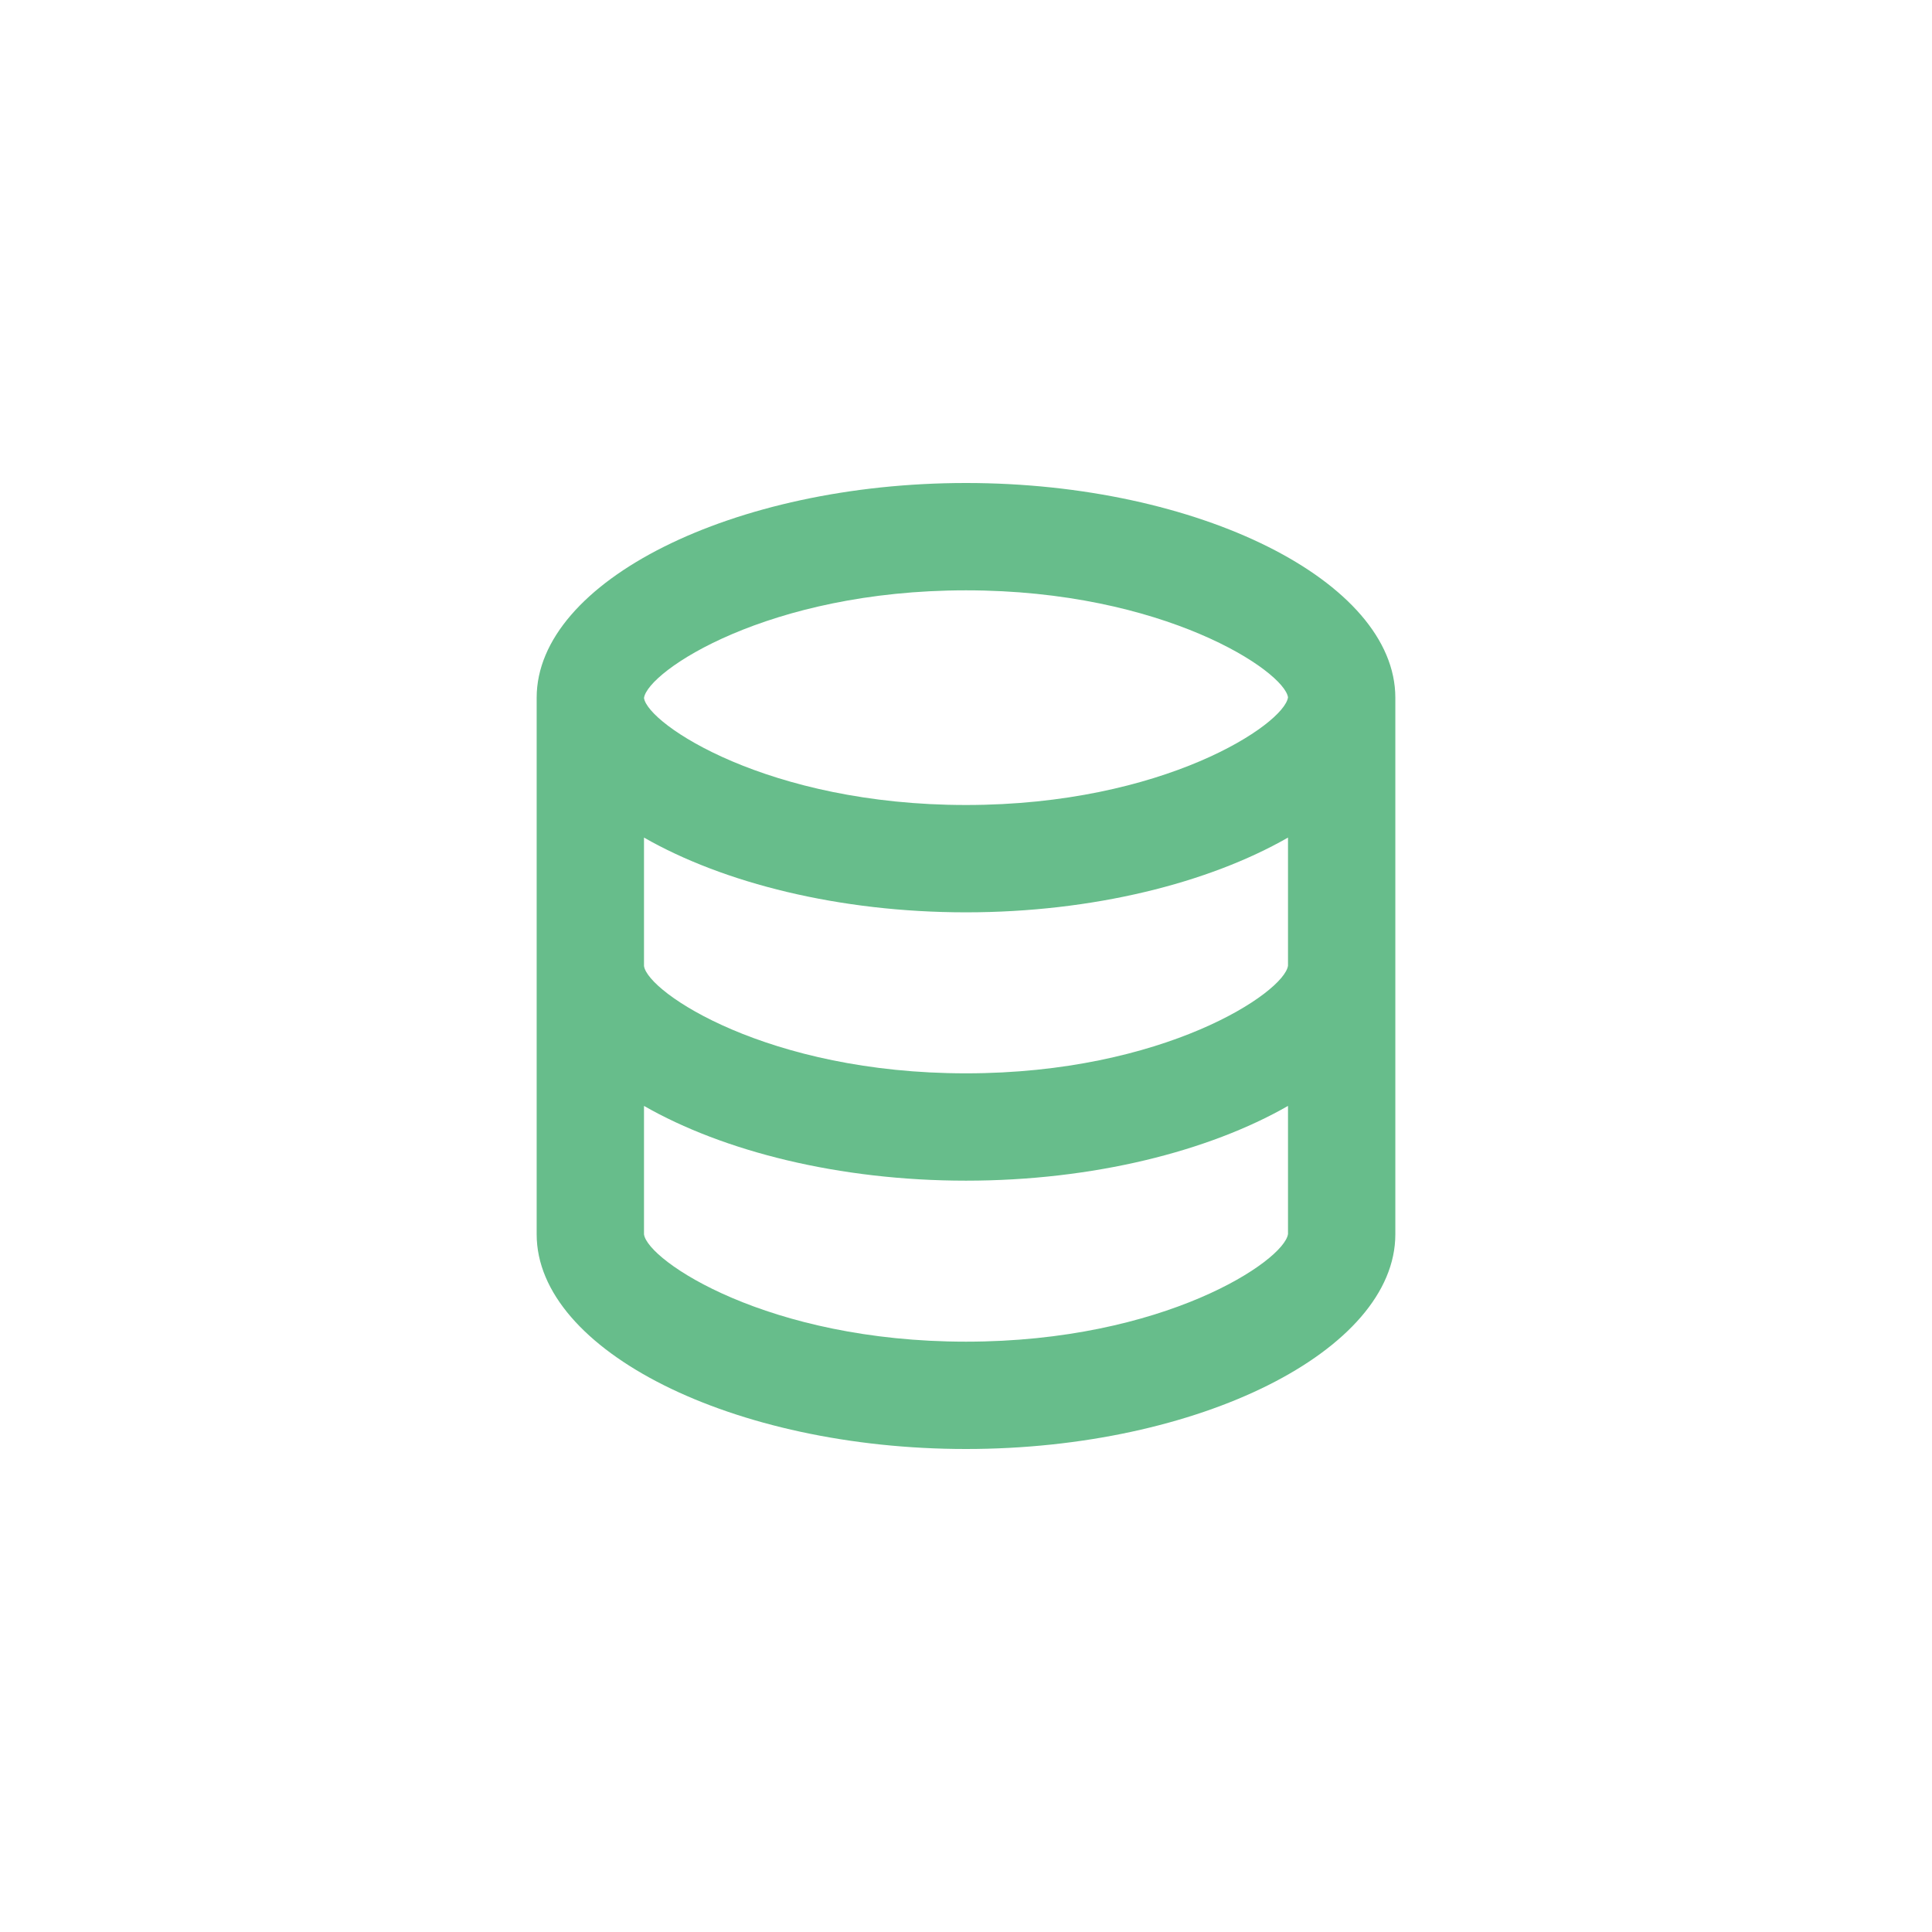
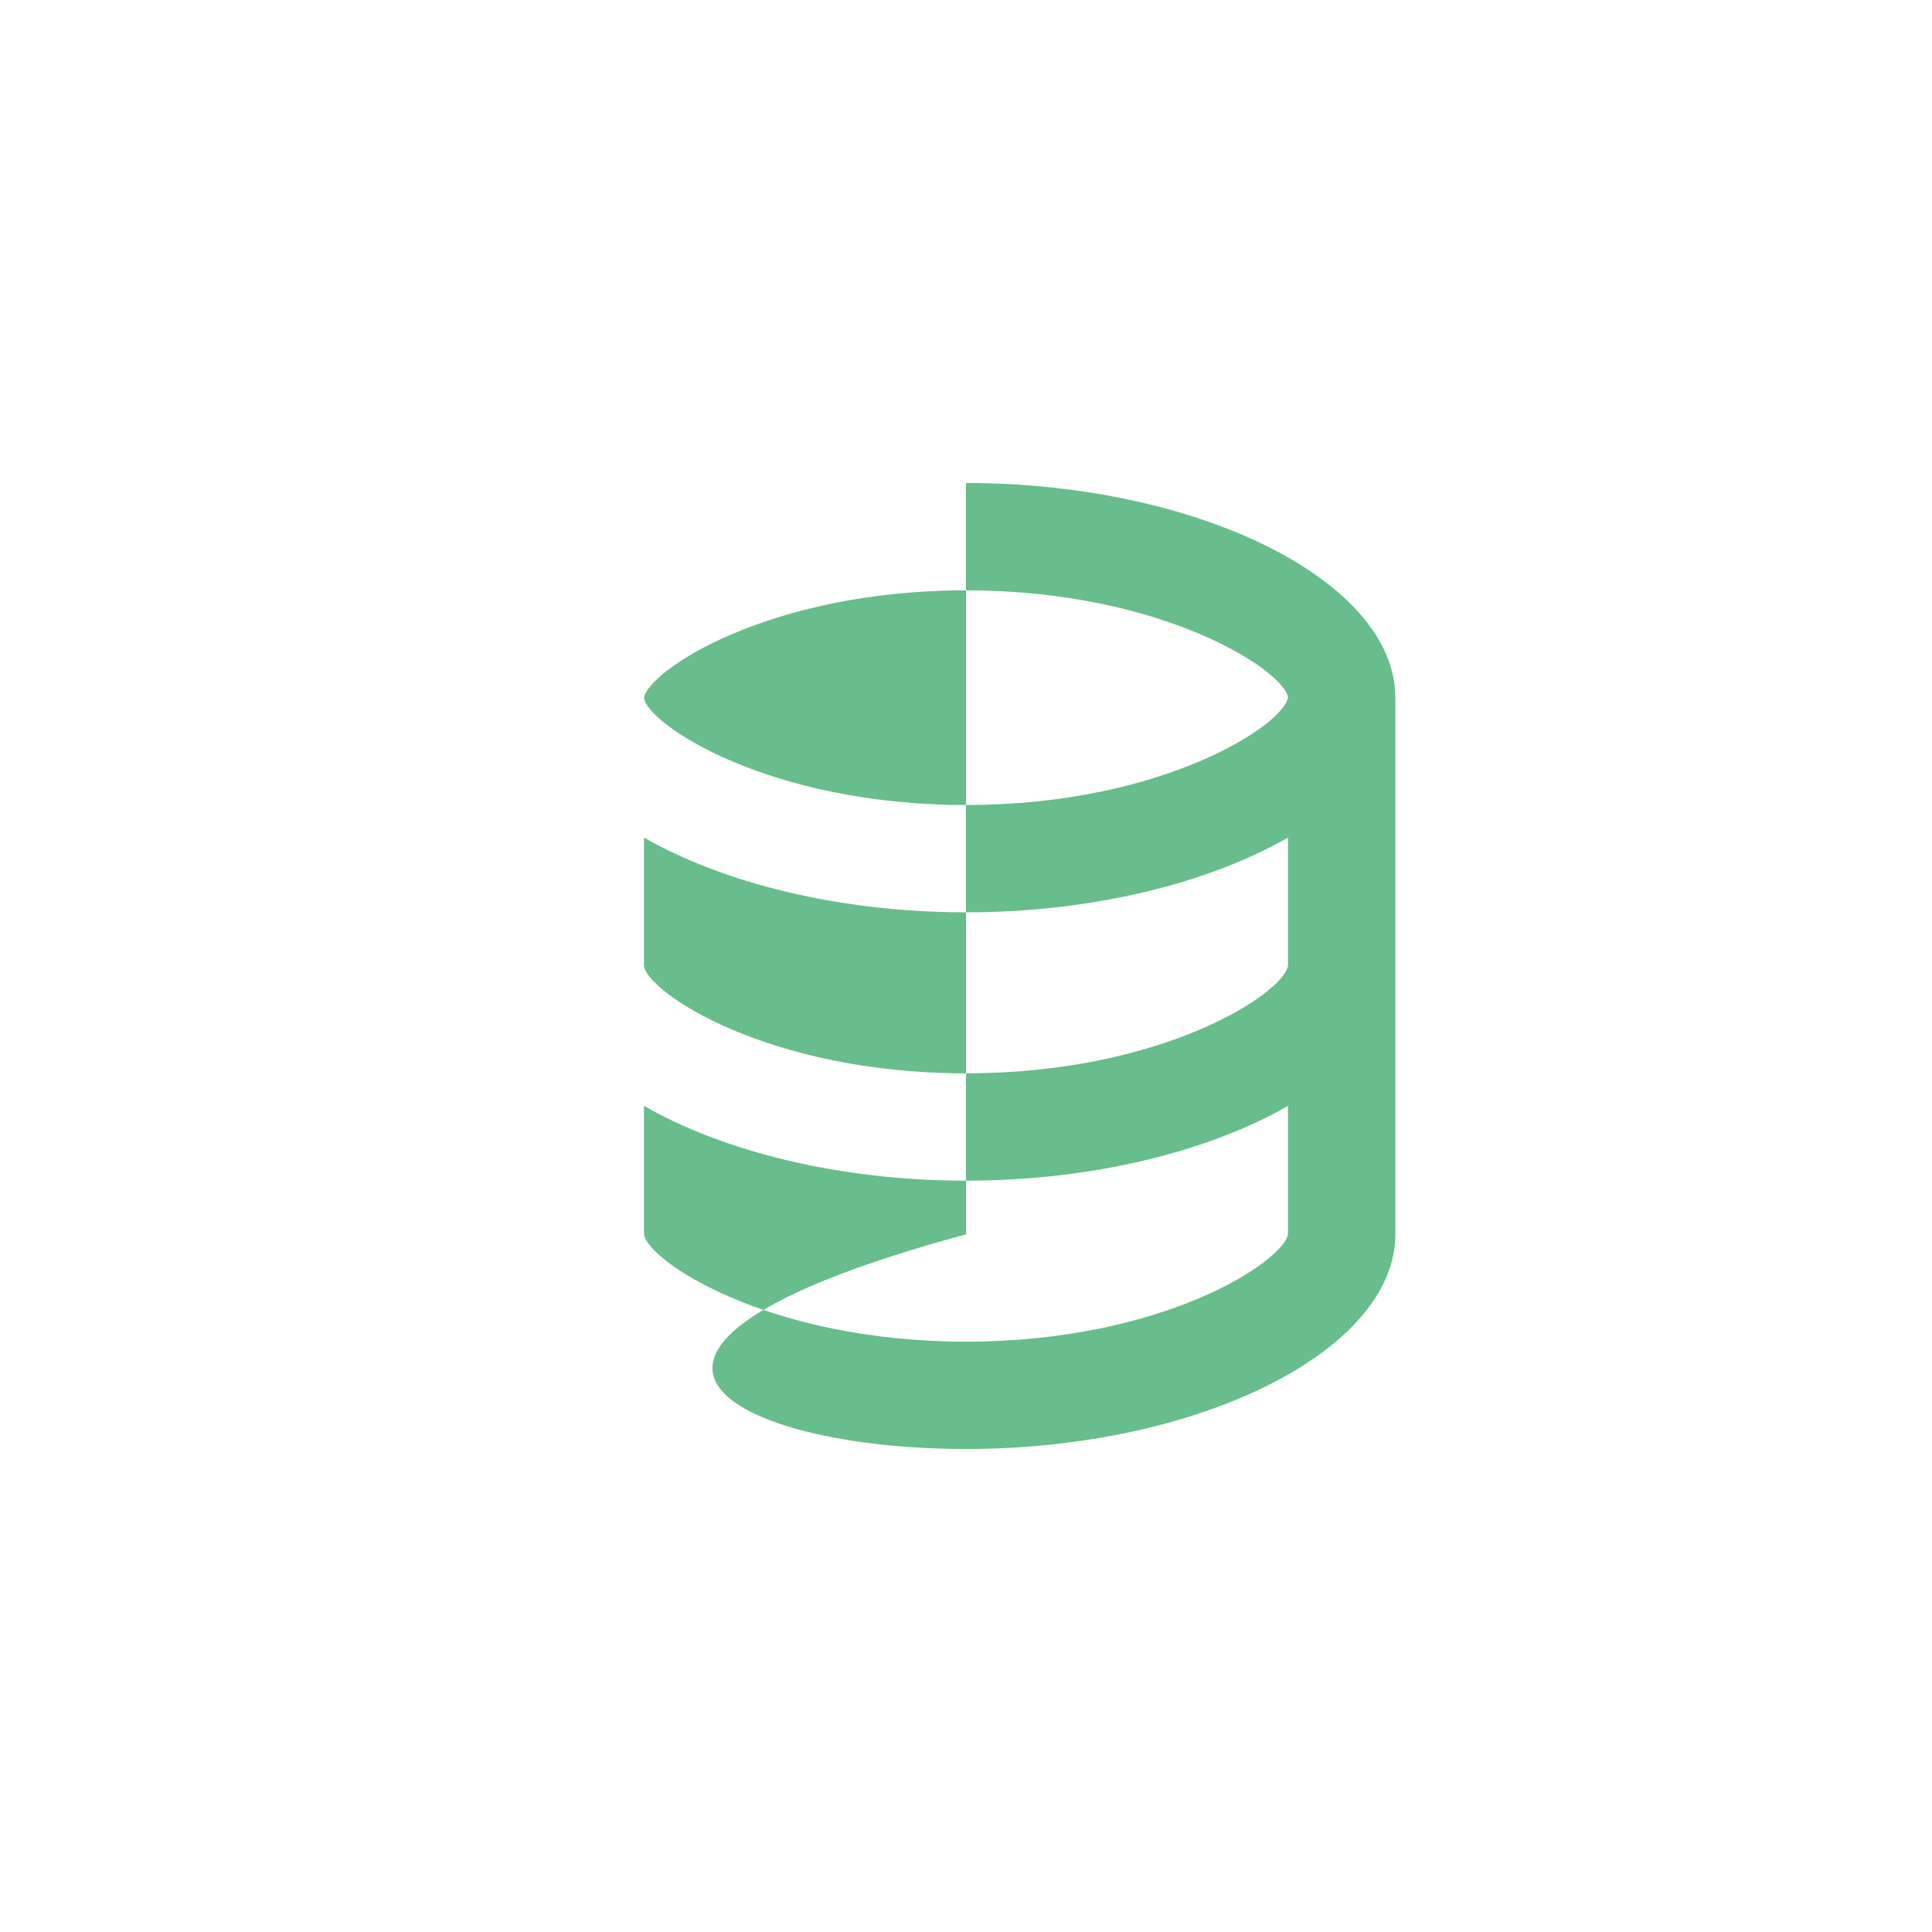
<svg xmlns="http://www.w3.org/2000/svg" width="72" height="72" viewBox="0 0 72 72" fill="none">
-   <path d="M52 46V26C52 21.664 44.674 18 36 18C27.326 18 20 21.664 20 26V46C20 50.336 27.326 54 36 54C44.674 54 52 50.336 52 46ZM36 22C43.382 22 47.862 25.014 48 25.988C47.862 26.986 43.382 30 36 30C28.618 30 24.138 26.986 24 26.012C24.138 25.014 28.618 22 36 22ZM24 31.214C26.958 32.908 31.274 34 36 34C40.726 34 45.042 32.908 48 31.214V35.988C47.862 36.986 43.382 40 36 40C28.618 40 24.138 36.986 24 36V31.214ZM24 46V41.214C26.958 42.908 31.274 44 36 44C40.726 44 45.042 42.908 48 41.214V45.988C47.862 46.986 43.382 50 36 50C28.618 50 24.138 46.986 24 46Z" fill="#67BD8B" />
+   <path d="M52 46V26C52 21.664 44.674 18 36 18V46C20 50.336 27.326 54 36 54C44.674 54 52 50.336 52 46ZM36 22C43.382 22 47.862 25.014 48 25.988C47.862 26.986 43.382 30 36 30C28.618 30 24.138 26.986 24 26.012C24.138 25.014 28.618 22 36 22ZM24 31.214C26.958 32.908 31.274 34 36 34C40.726 34 45.042 32.908 48 31.214V35.988C47.862 36.986 43.382 40 36 40C28.618 40 24.138 36.986 24 36V31.214ZM24 46V41.214C26.958 42.908 31.274 44 36 44C40.726 44 45.042 42.908 48 41.214V45.988C47.862 46.986 43.382 50 36 50C28.618 50 24.138 46.986 24 46Z" fill="#67BD8B" />
</svg>